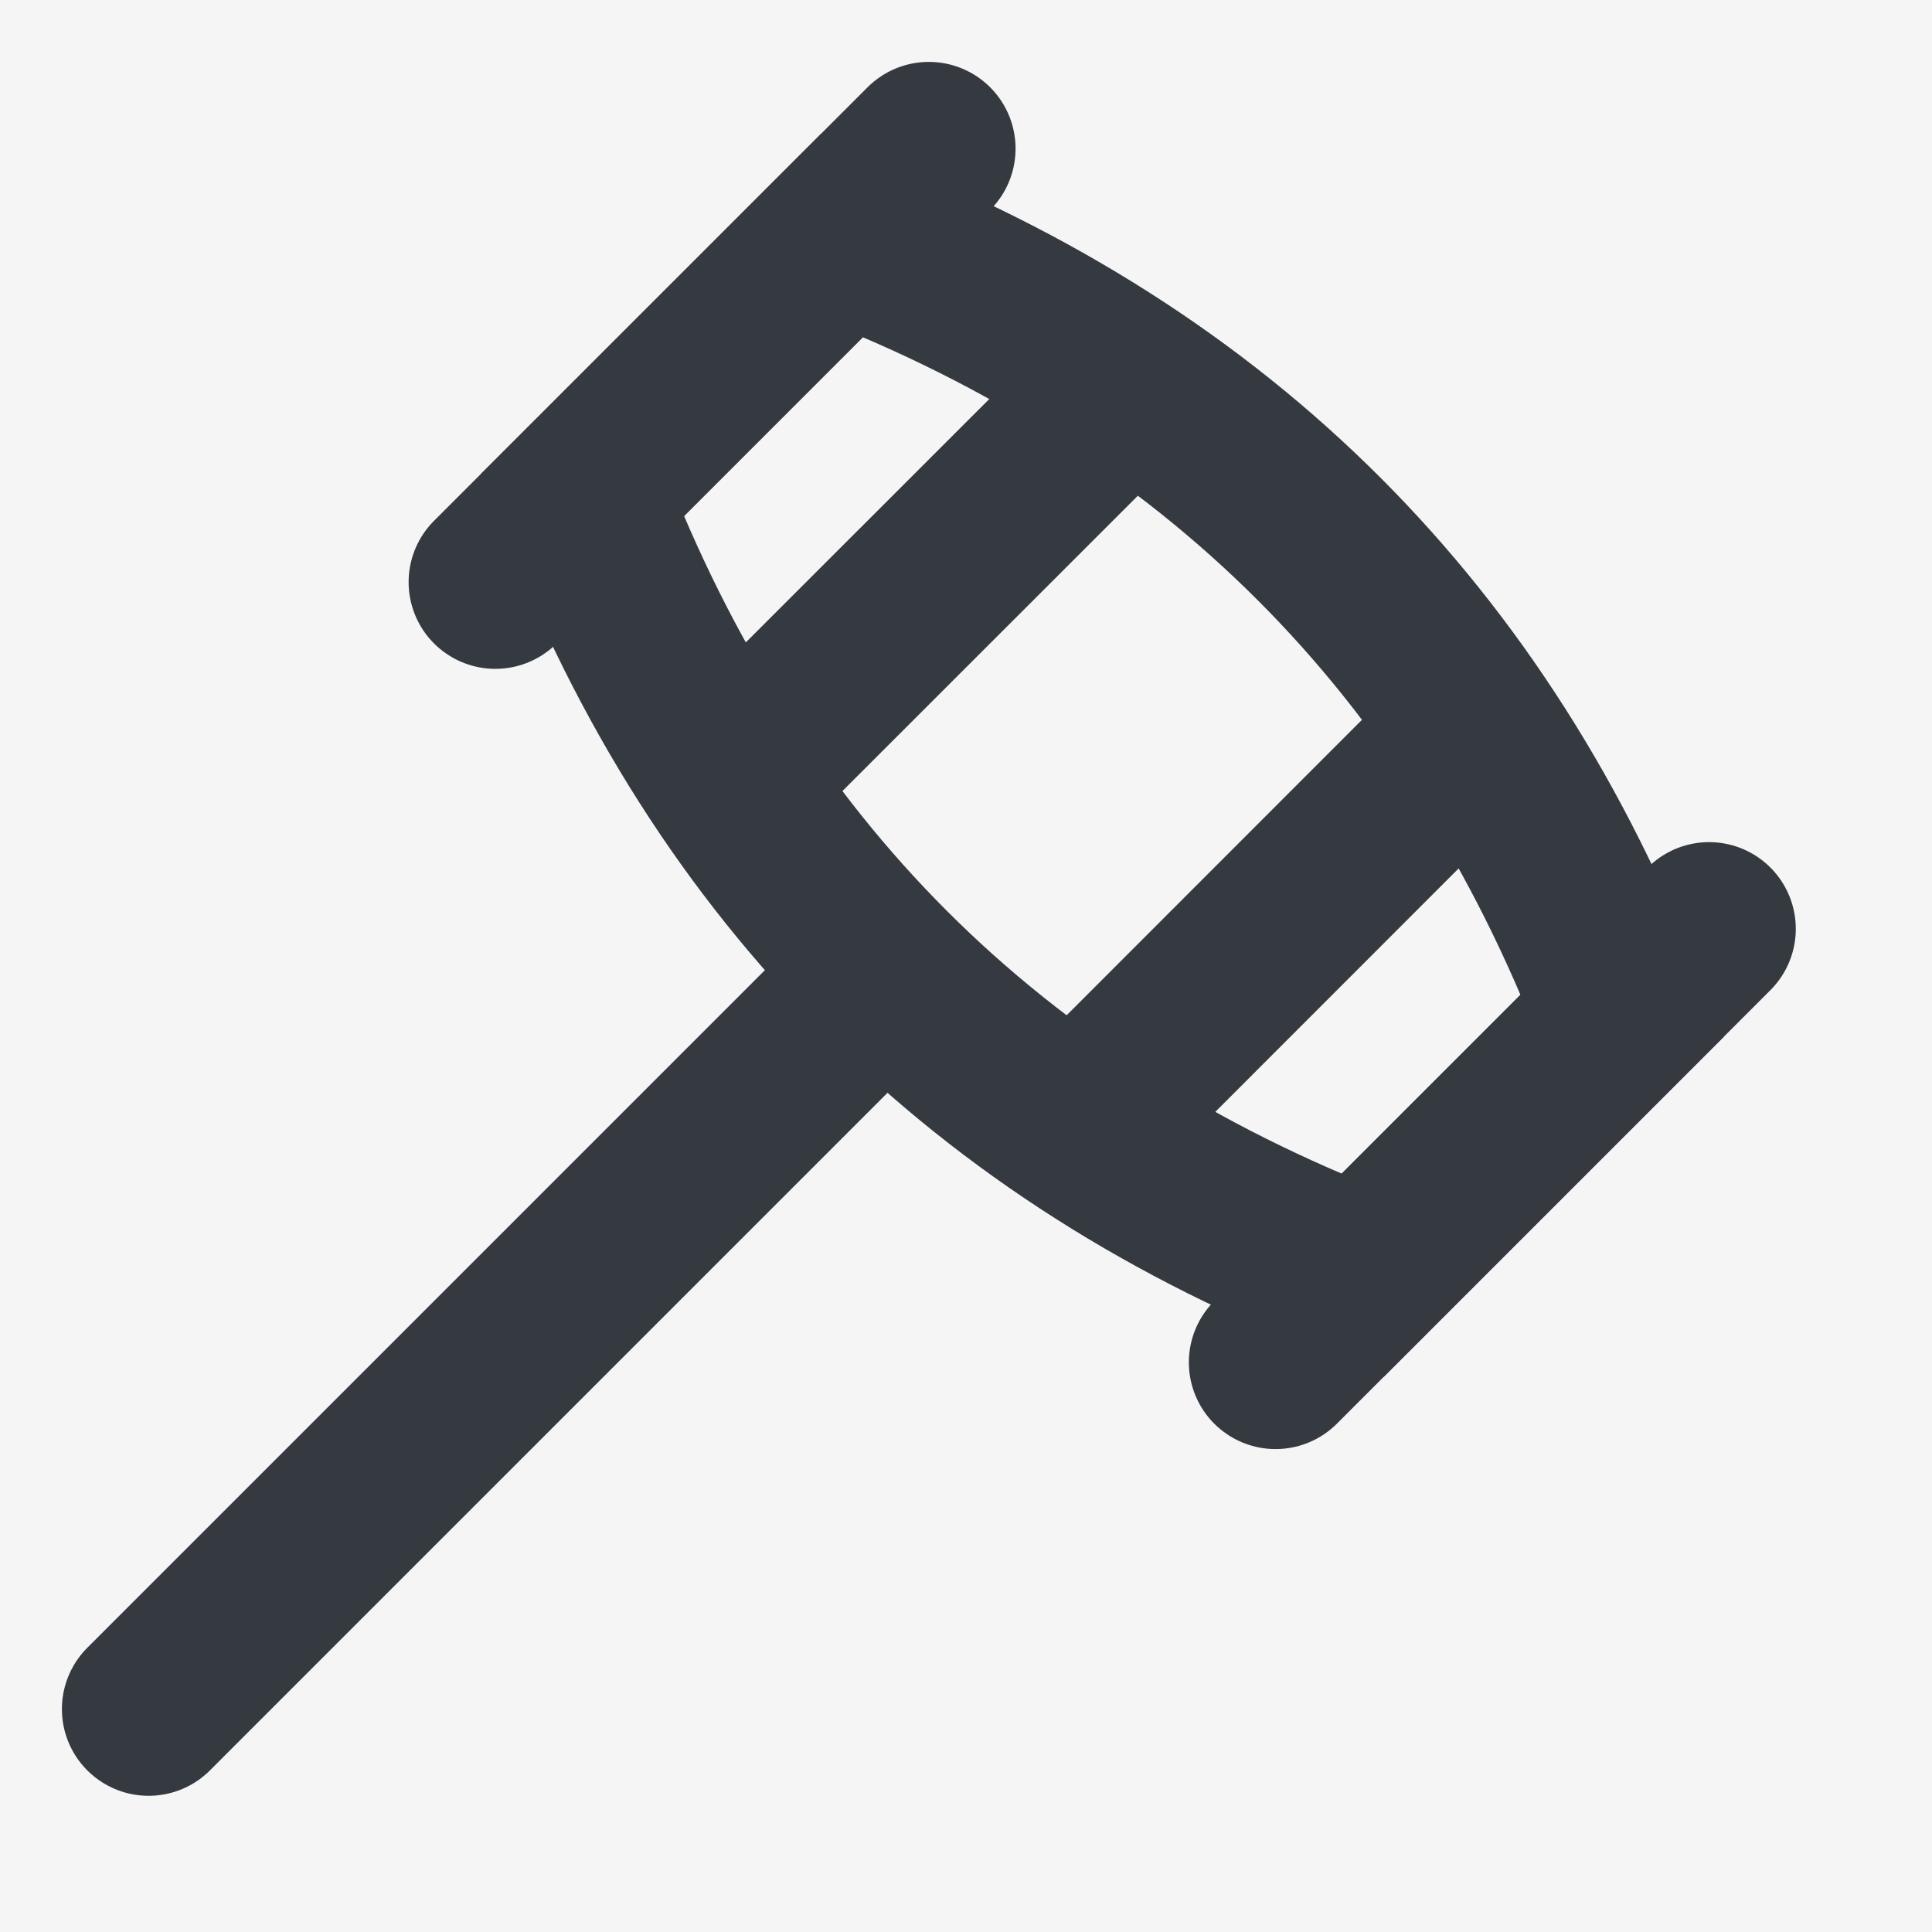
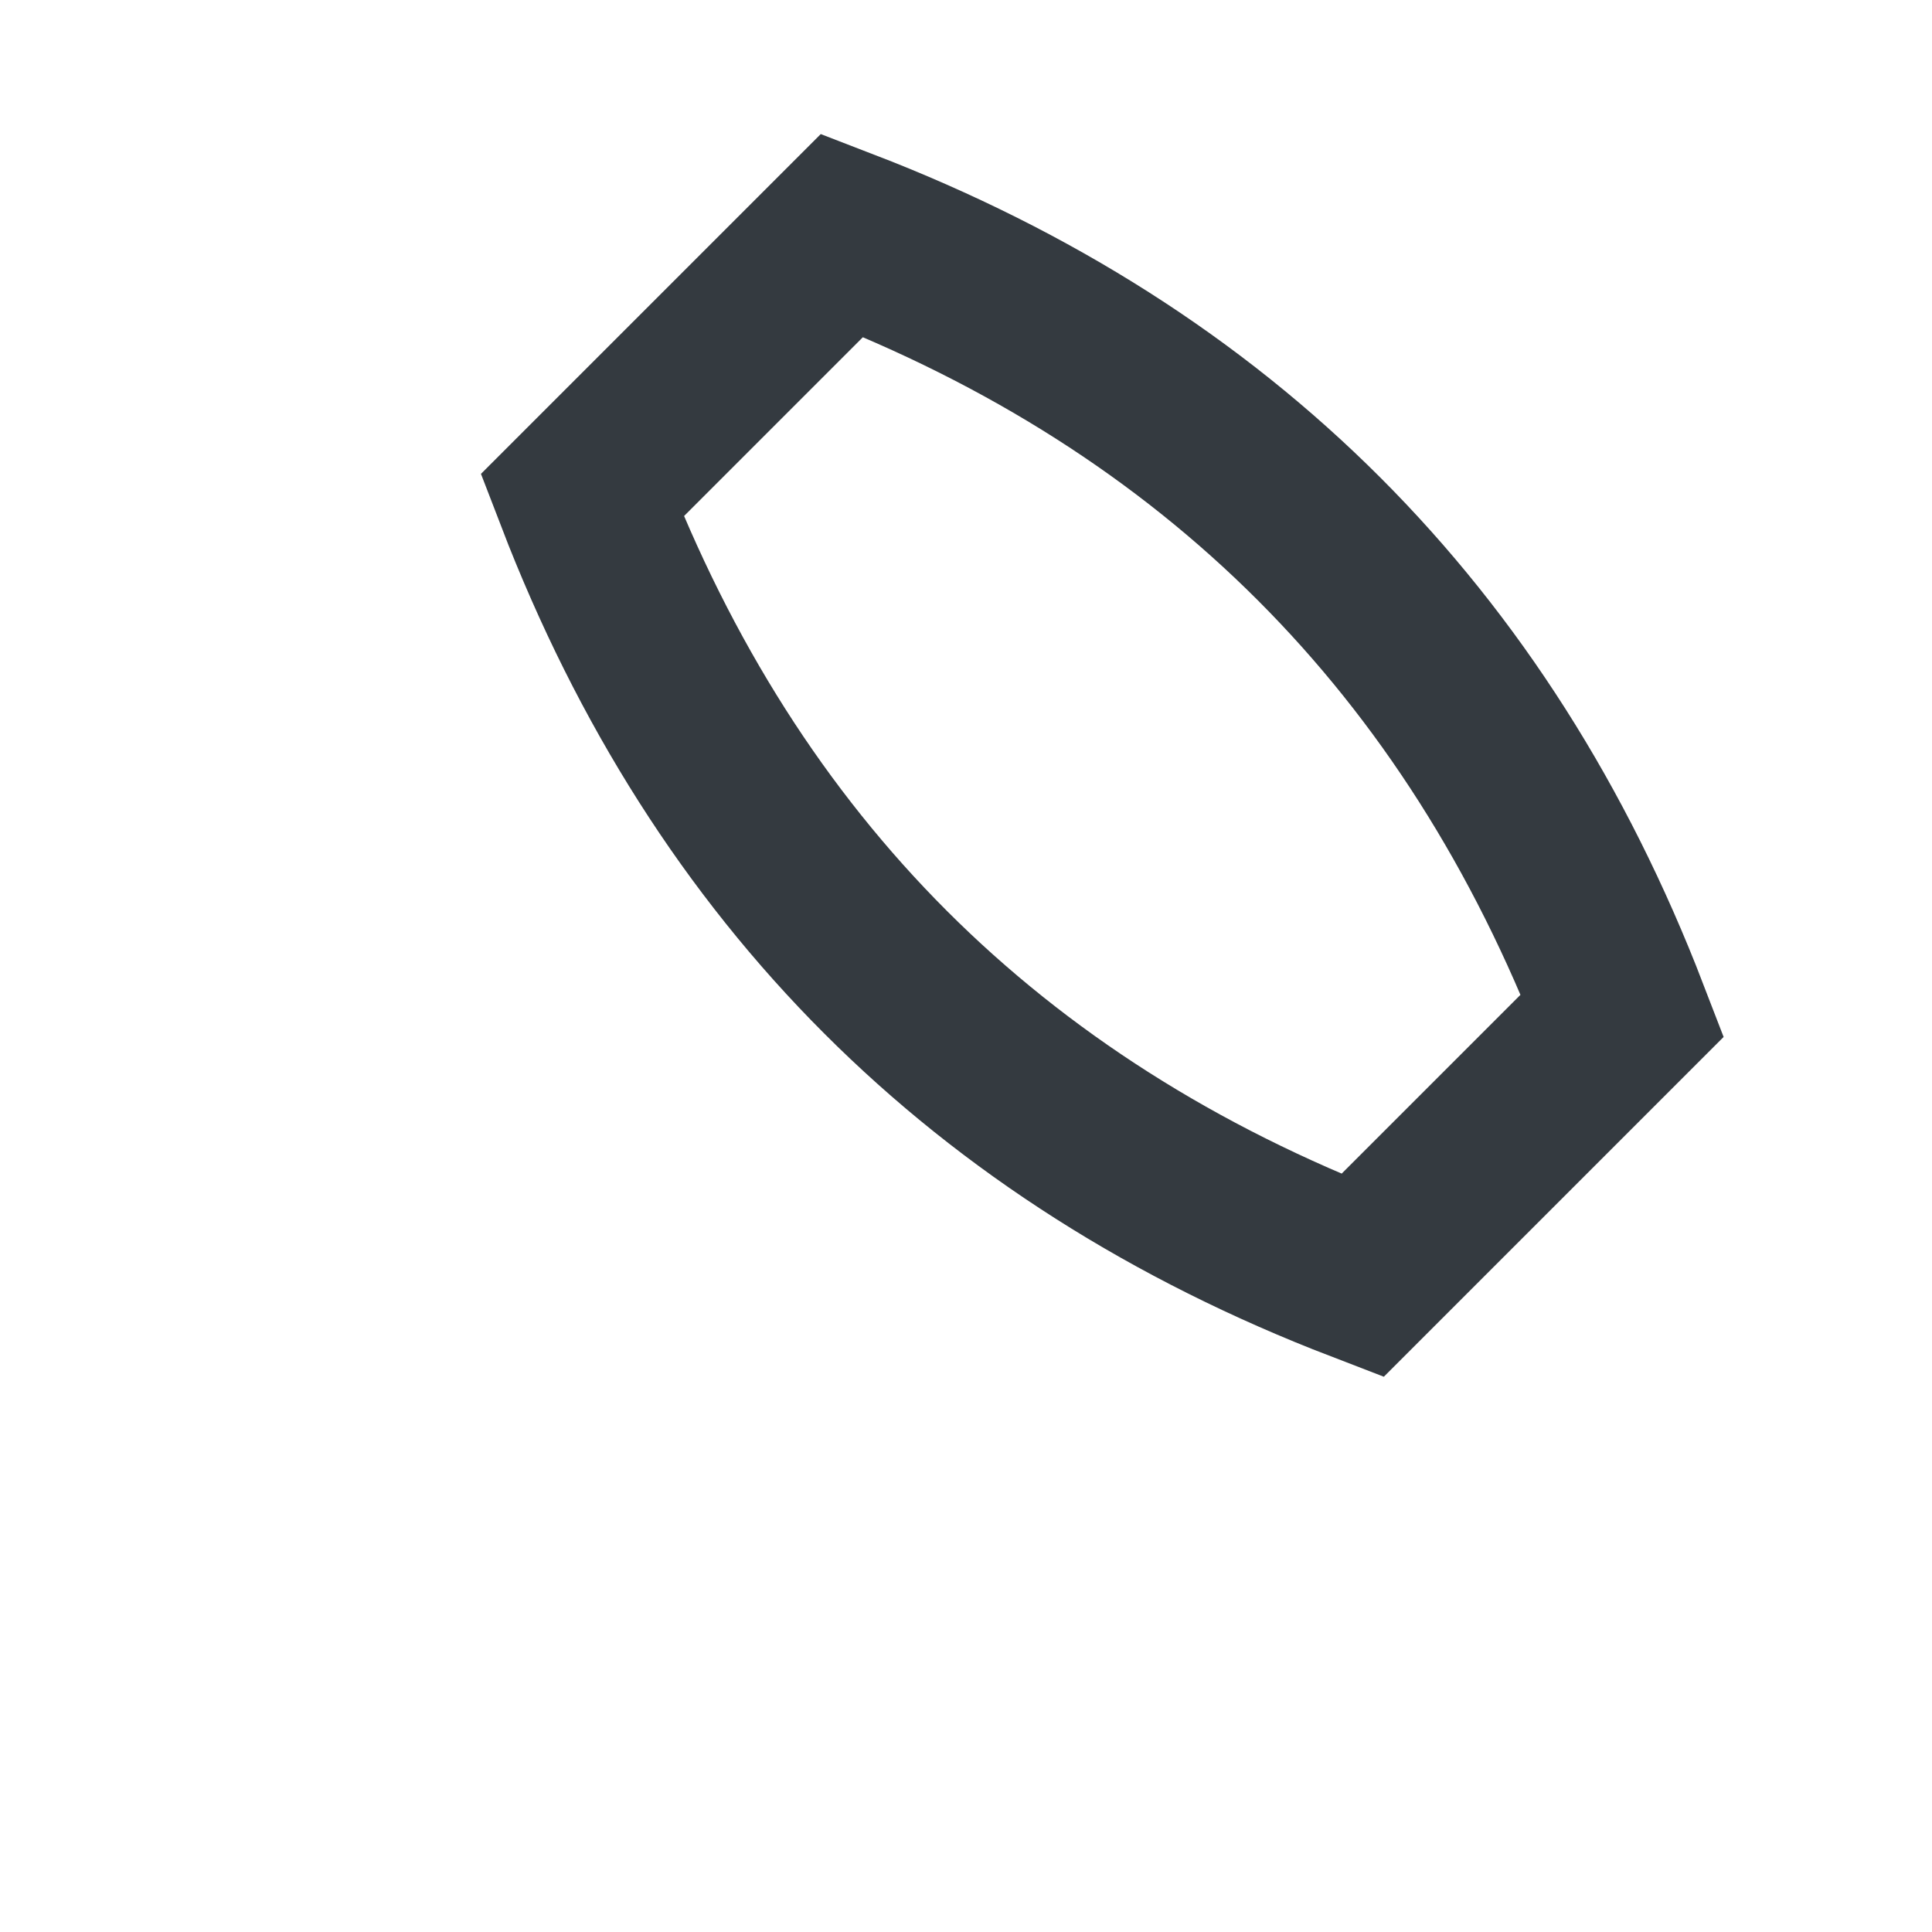
<svg xmlns="http://www.w3.org/2000/svg" width="13" height="13" viewBox="0 0 13 13">
  <g fill="none" fill-rule="evenodd">
-     <path fill="#F5F5F5" d="M-46-322h384v673H-46z" />
-     <path d="M-6-6h24v24H-6z" />
    <g stroke="#343A40" stroke-width="1.167">
-       <path d="M3.333 3.917L6.25 1M5.083 5.083L7.417 2.75m0 4.667L9.75 5.083M8.583 9.167L11.5 6.25M1 11.5l4.667-4.667" stroke-linecap="round" stroke-linejoin="round" />
      <path d="M9.167 8.583c-2.528-.972-4.278-2.722-5.25-5.25l1.75-1.75c2.527.973 4.277 2.723 5.25 5.25l-1.75 1.75z" />
    </g>
  </g>
</svg>